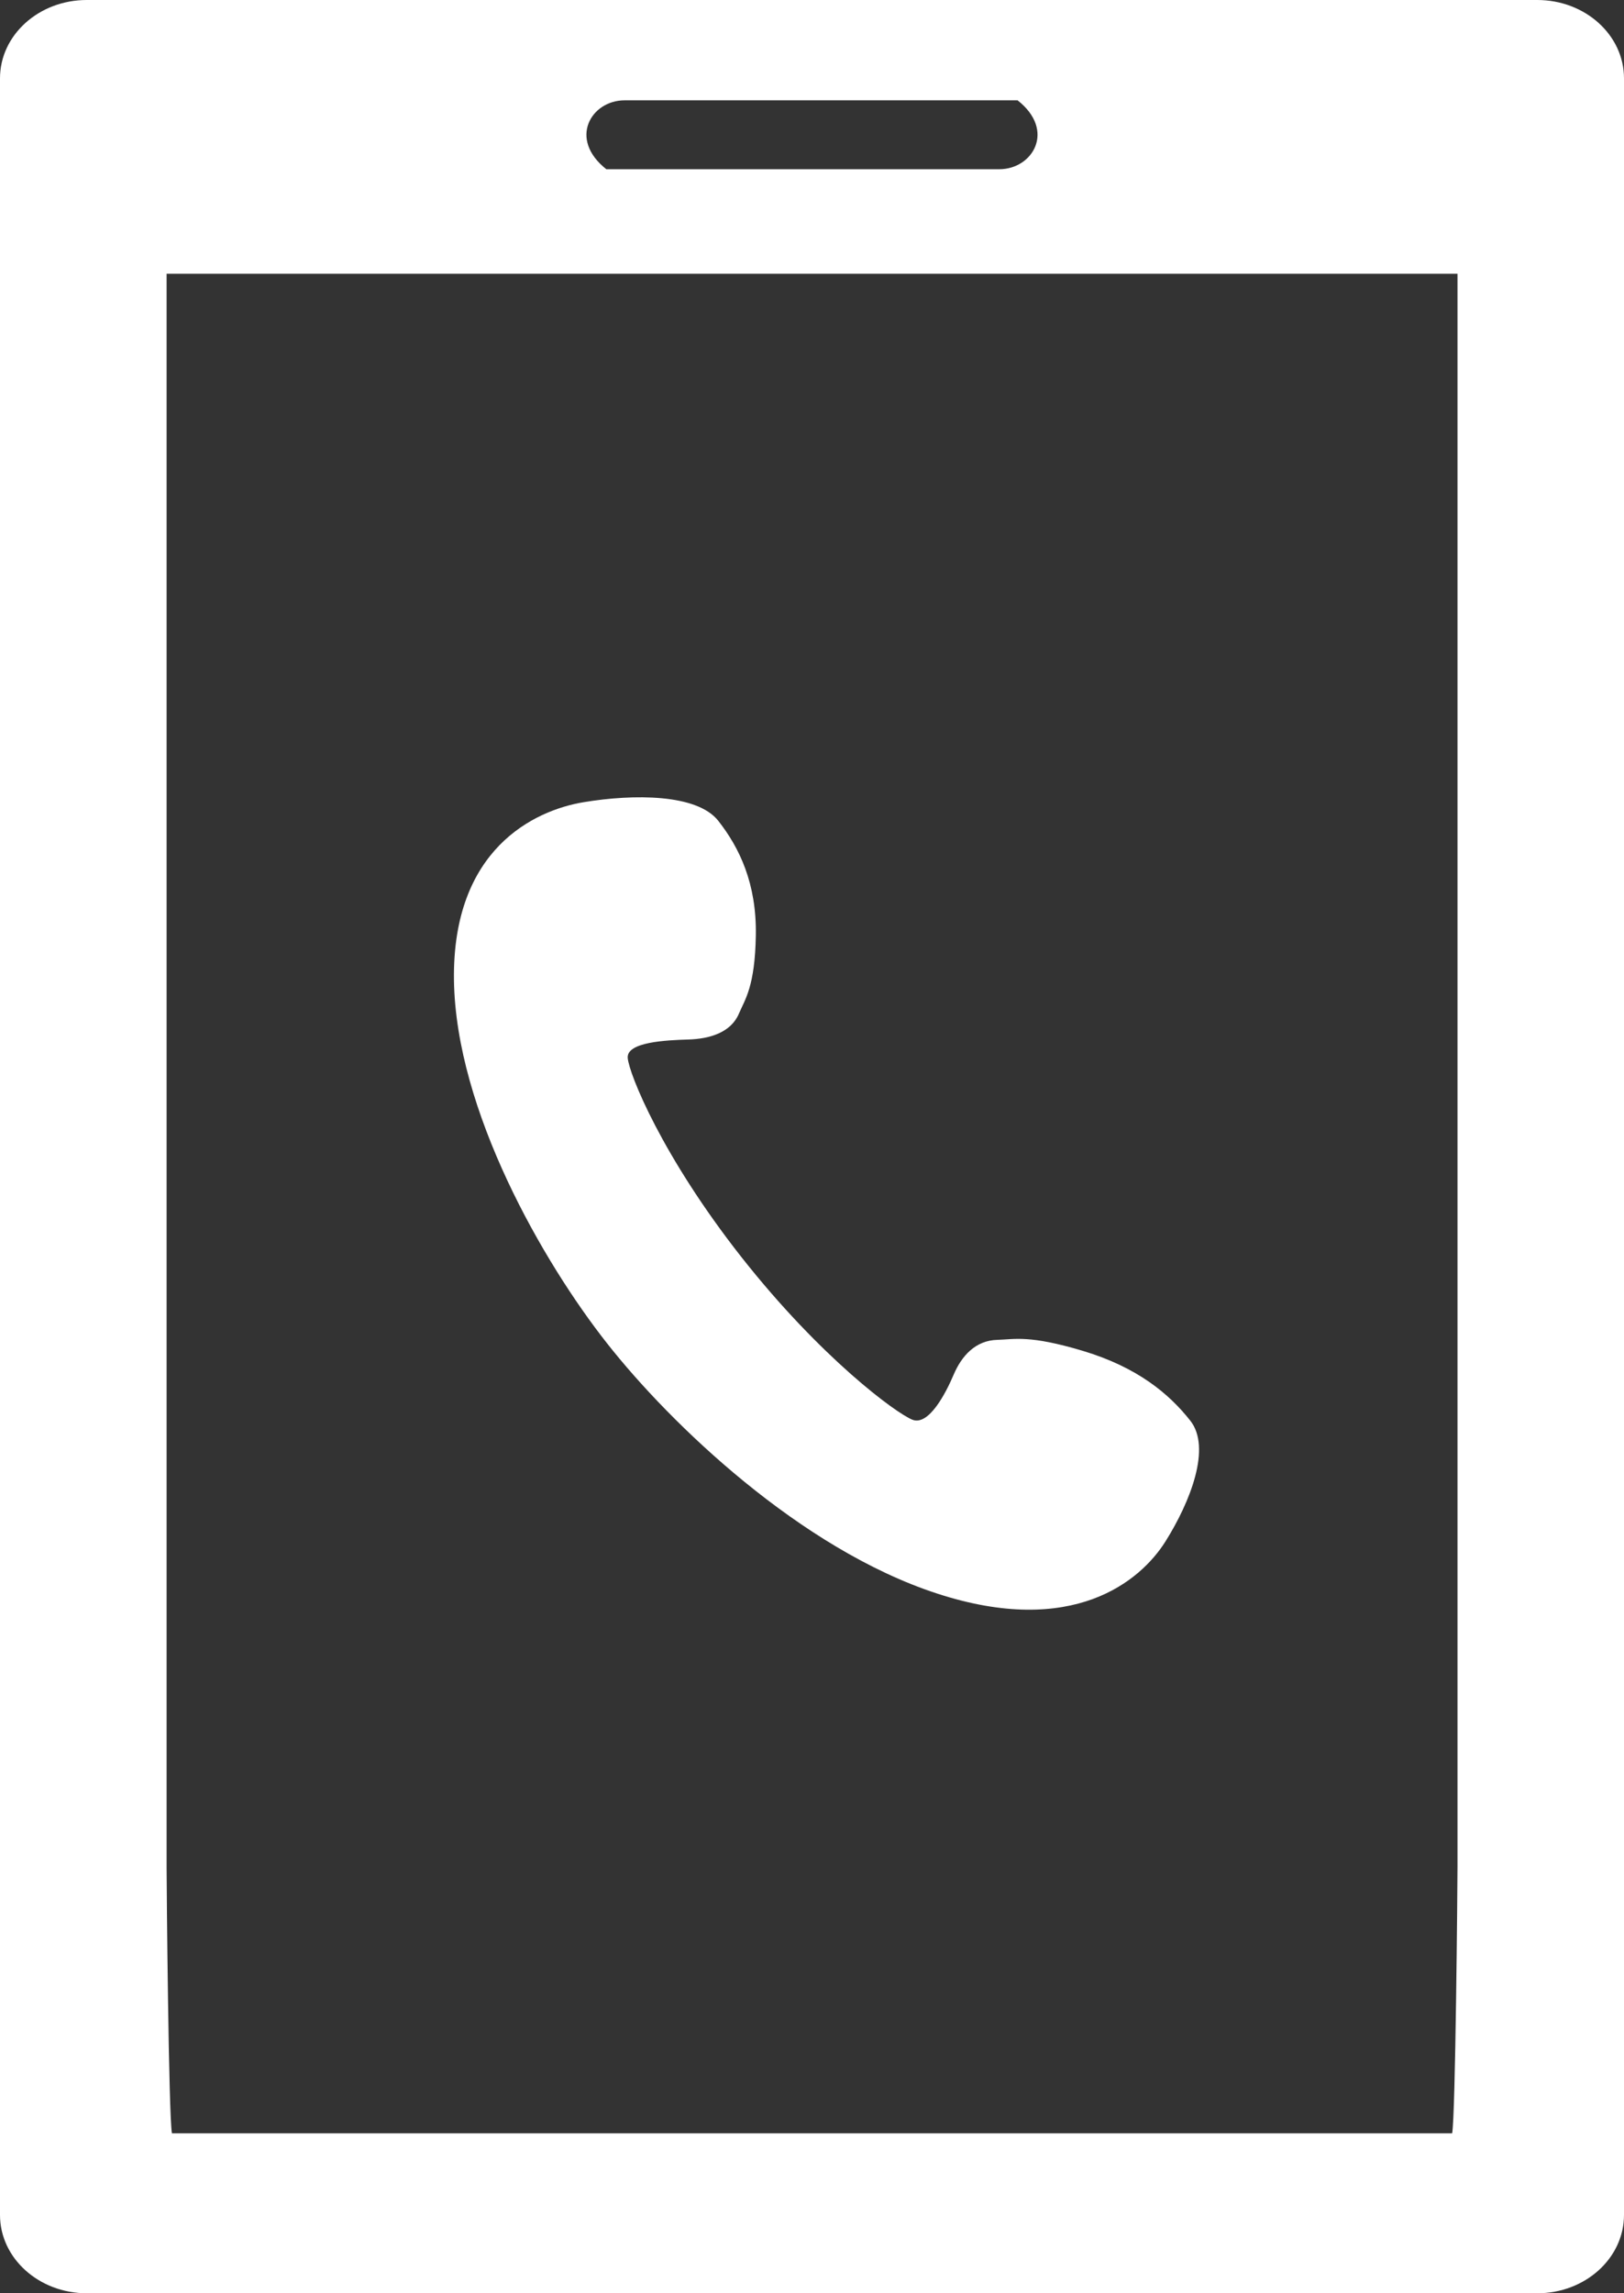
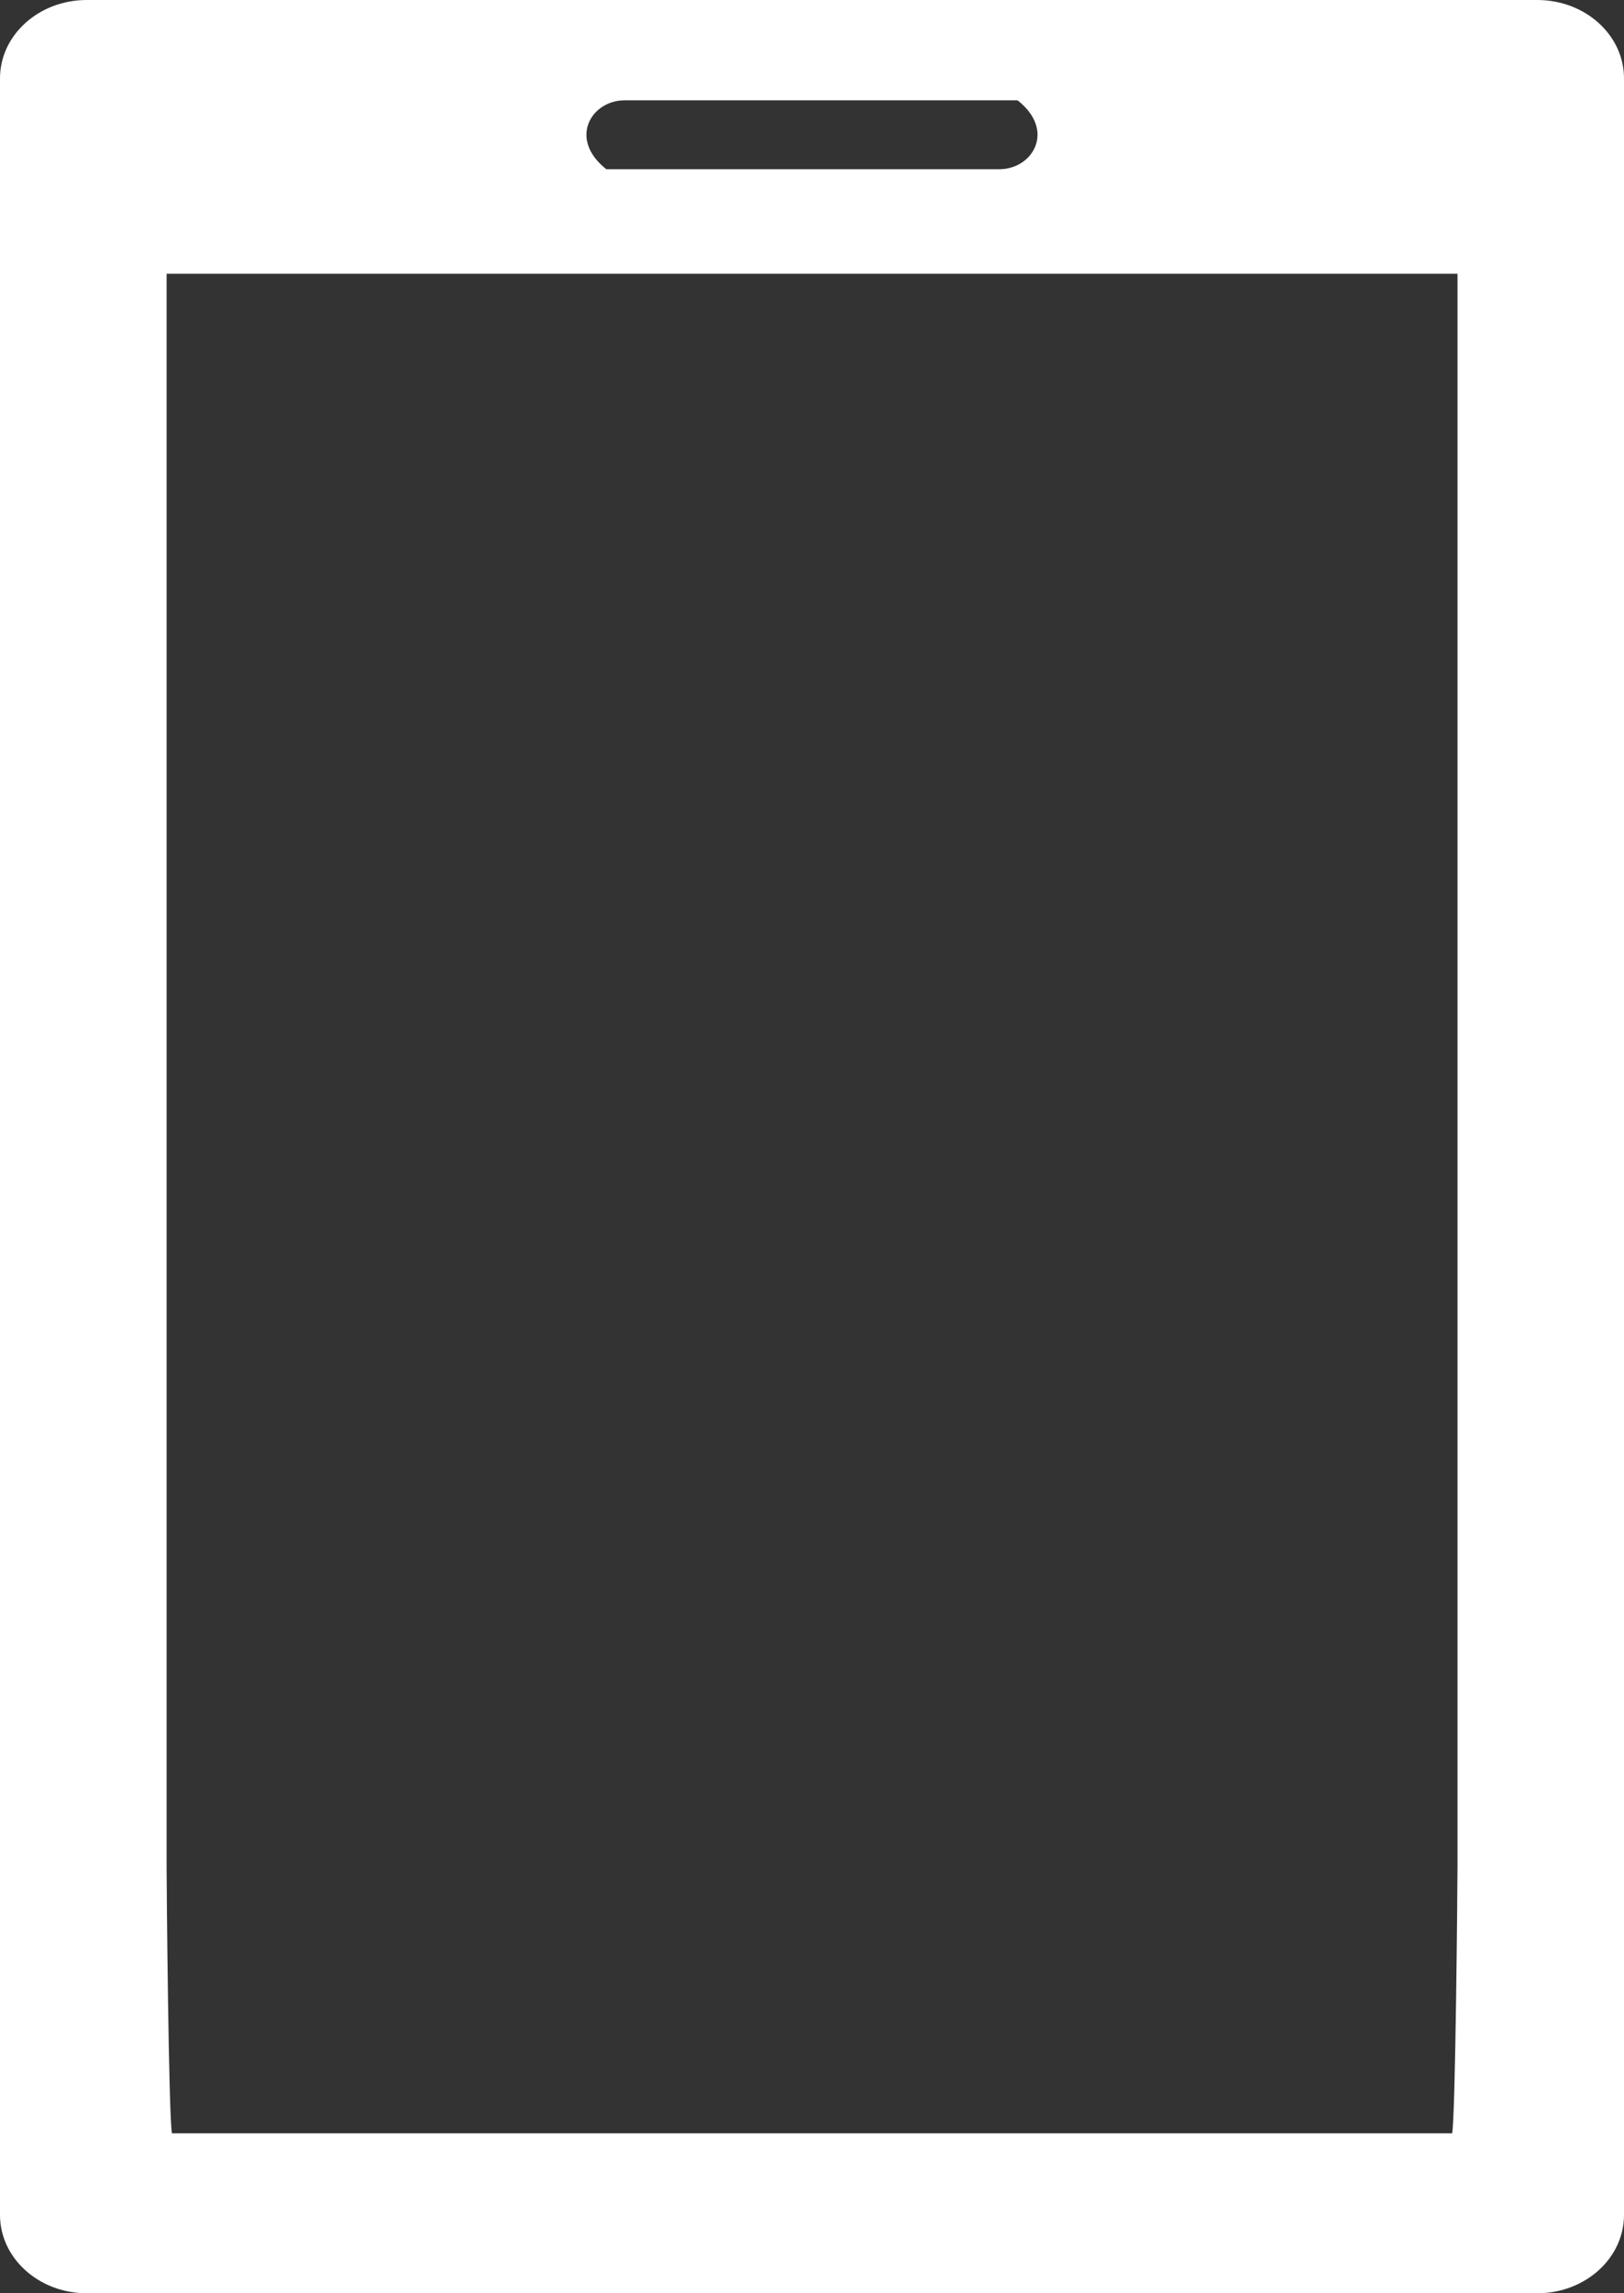
<svg xmlns="http://www.w3.org/2000/svg" width="17" height="24" viewBox="0 0 17 24" fill="none">
  <rect x="0" y="0" width="17" height="24" fill="#333333" stroke="none" />
-   <path d="M9.806 16.676C11.231 17.142 11.939 16.547 12.2 16.132C12.461 15.716 12.683 15.15 12.46 14.868C12.238 14.586 11.906 14.309 11.337 14.138C10.773 13.969 10.623 14.017 10.442 14.022C10.211 14.027 10.066 14.191 9.983 14.386C9.901 14.58 9.722 14.925 9.551 14.858C9.38 14.79 8.594 14.213 7.762 13.157C6.93 12.1 6.585 11.24 6.571 11.072C6.557 10.905 6.973 10.886 7.203 10.879C7.433 10.873 7.653 10.803 7.735 10.608C7.8 10.456 7.903 10.324 7.912 9.788C7.921 9.245 7.74 8.871 7.518 8.589C7.295 8.307 6.631 8.309 6.111 8.395C5.59 8.481 4.734 8.888 4.752 10.256C4.771 11.625 5.688 13.213 6.355 14.059C7.021 14.905 8.38 16.21 9.806 16.676H9.806Z" fill="white" />
  <path d="M16.092 0H0.908C0.407 0 0 0.367 0 0.82V23.18C0 23.633 0.407 24 0.908 24H16.092C16.594 24 17 23.633 17 23.18V0.82C17 0.367 16.594 0 16.092 0H16.092ZM6.538 1.05H10.652C11.055 1.366 10.81 1.771 10.461 1.771H6.347C5.945 1.454 6.189 1.05 6.538 1.05ZM15.257 19.539C15.257 19.719 15.236 22.154 15.201 22.326H1.8C1.765 22.154 1.744 19.719 1.744 19.539V2.865H15.257V19.539H15.257Z" fill="white" />
</svg>